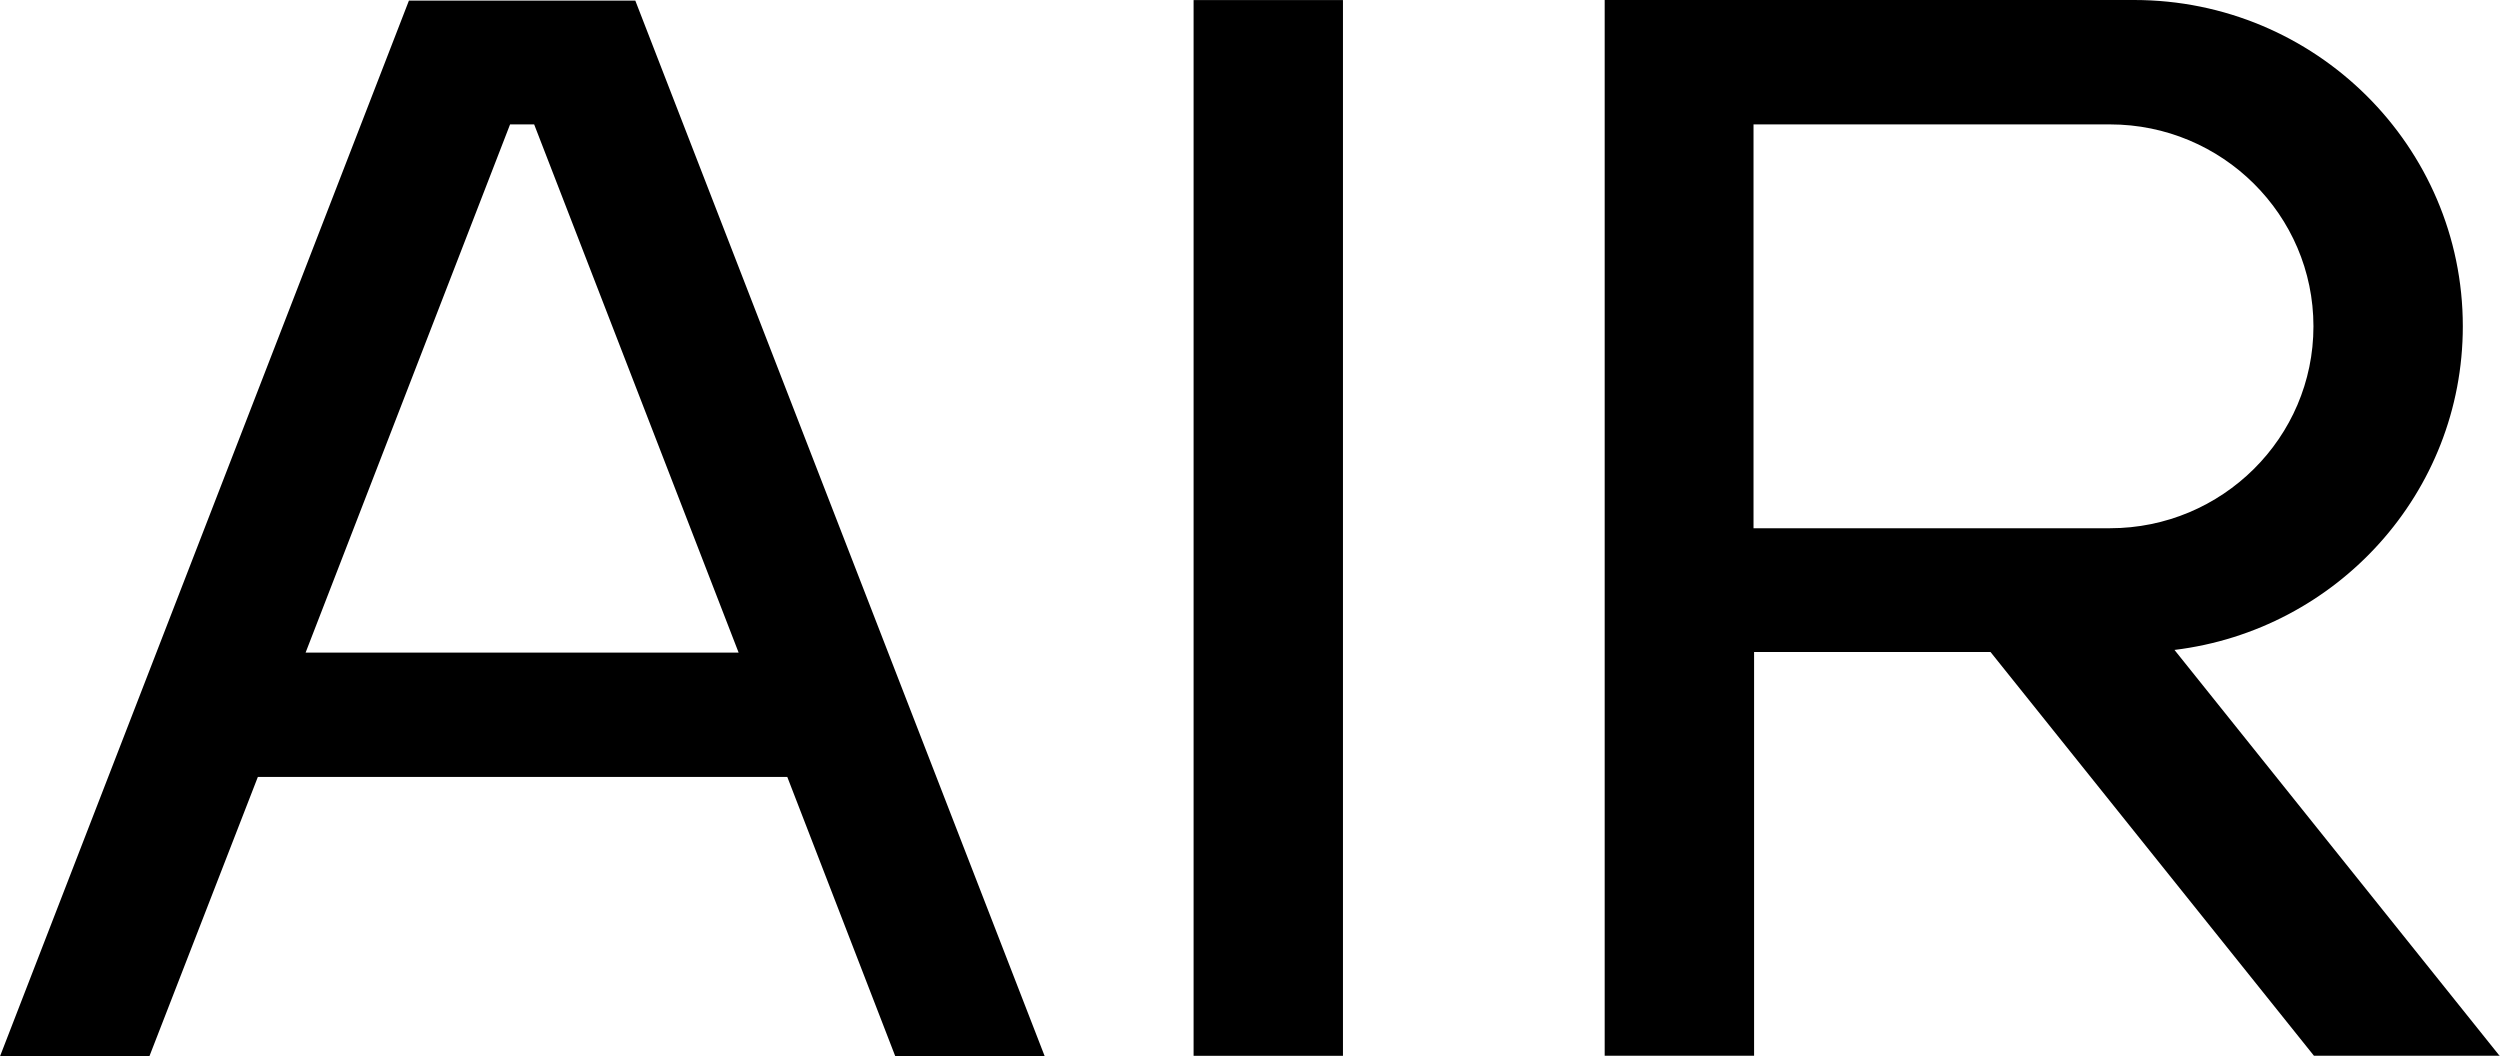
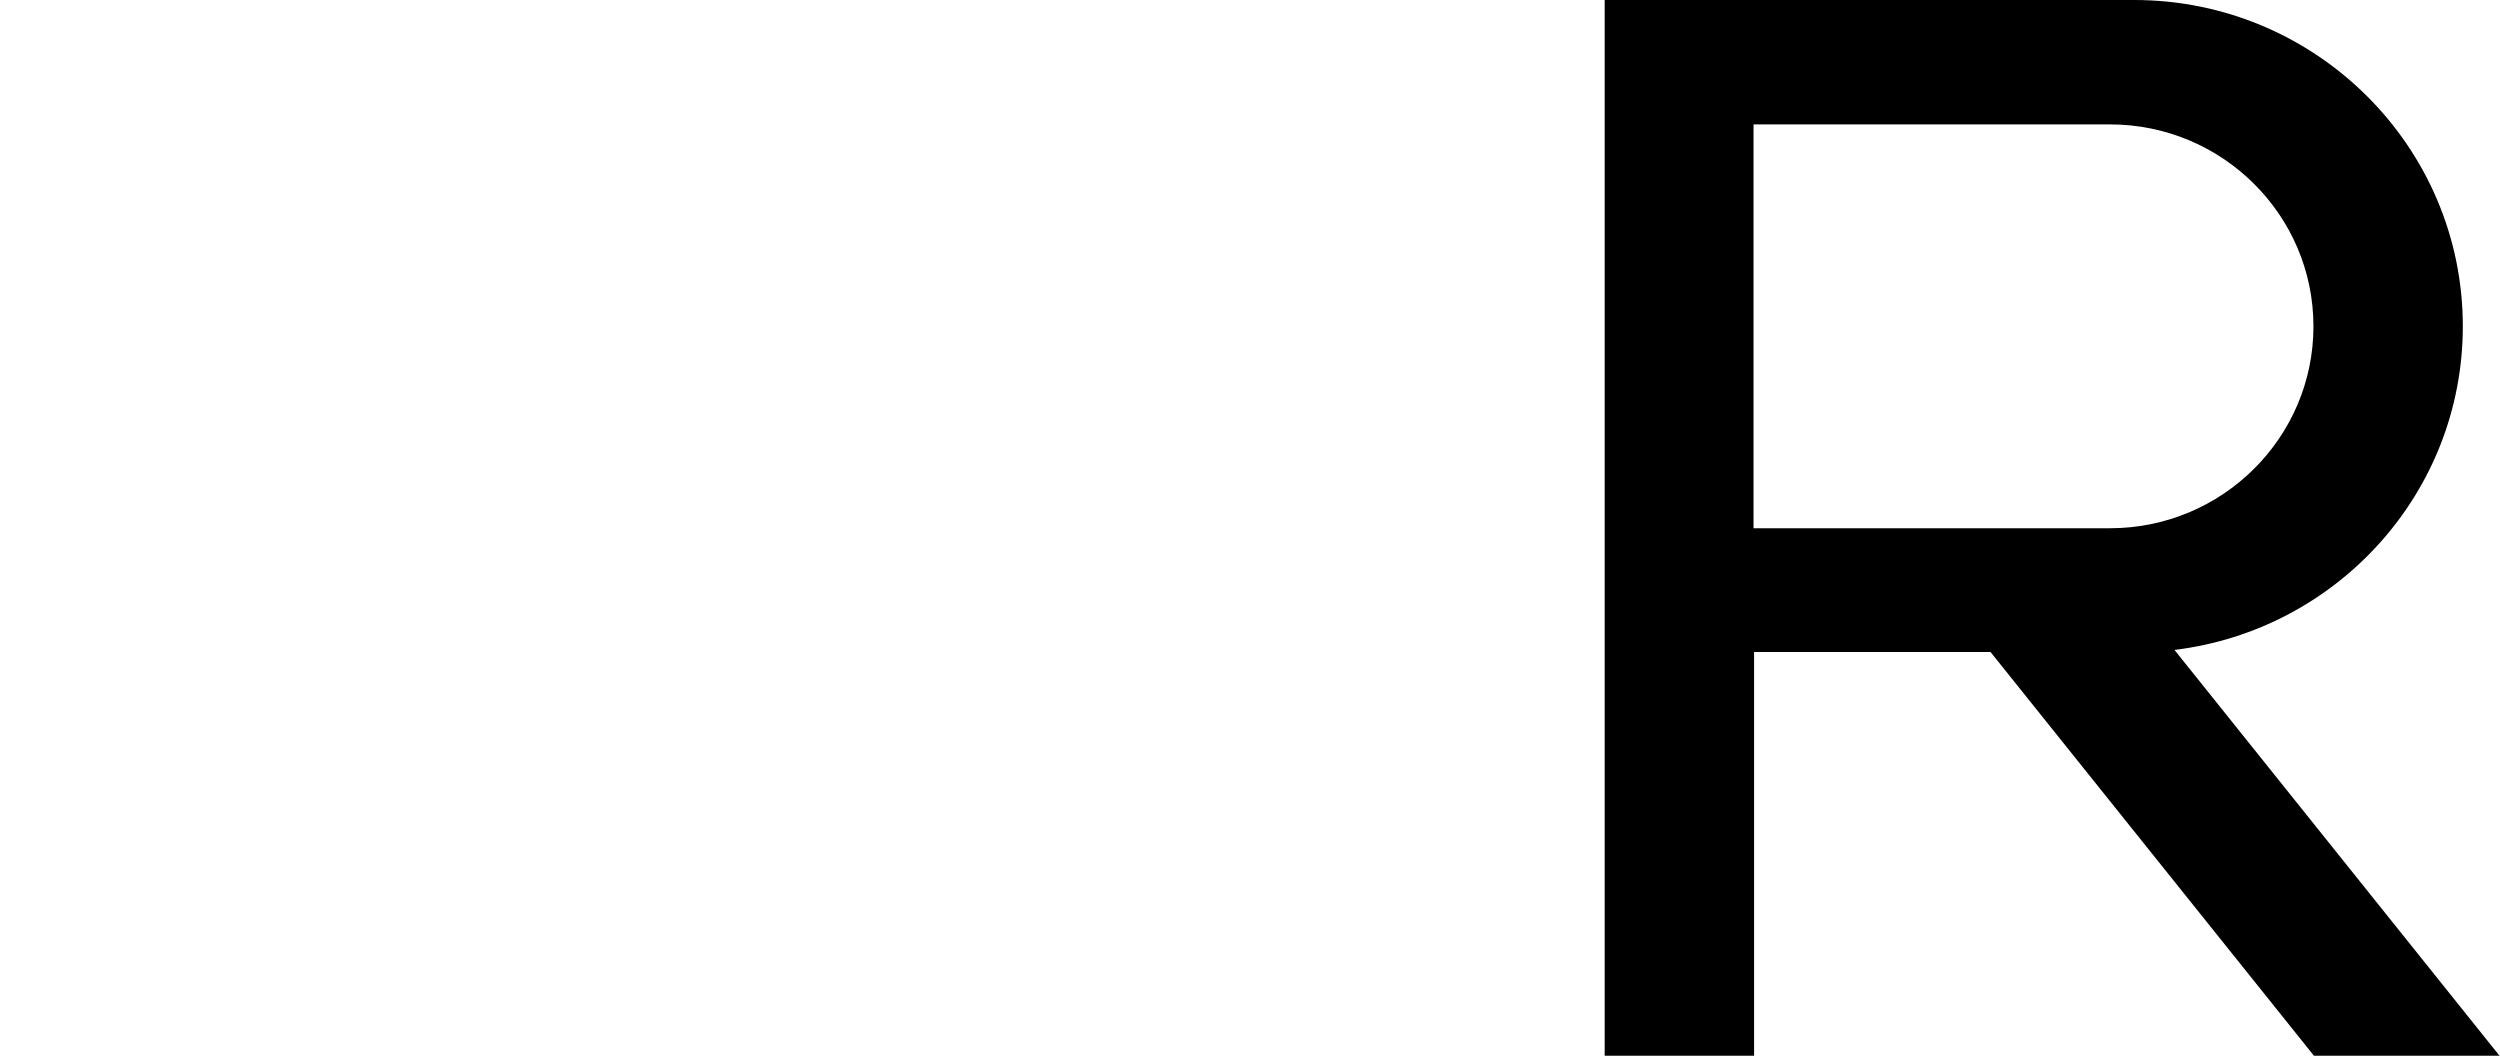
<svg xmlns="http://www.w3.org/2000/svg" width="71" height="30" viewBox="0 0 71 30" fill="none">
-   <path d="M38.14 0.002H33.898V29.985H38.14V0.002Z" fill="black" />
  <path d="M49.8 3.533H59.924C63.111 3.533 65.702 6.105 65.702 9.268C65.702 12.43 63.111 15.002 59.924 15.002H49.8V3.533ZM71 30L61.755 18.458C66.371 17.896 69.944 13.996 69.944 9.266C69.944 4.153 65.76 0 60.609 0H45.573V29.982H49.816V18.516H56.53L65.715 29.982H71V30Z" fill="black" />
-   <path d="M8.679 18.534L14.486 3.533H15.17L20.977 18.534H8.679ZM29.671 30L18.043 0.018H11.613L0 30H4.242L7.323 22.065H22.359L25.427 30H29.671Z" fill="black" />
</svg>